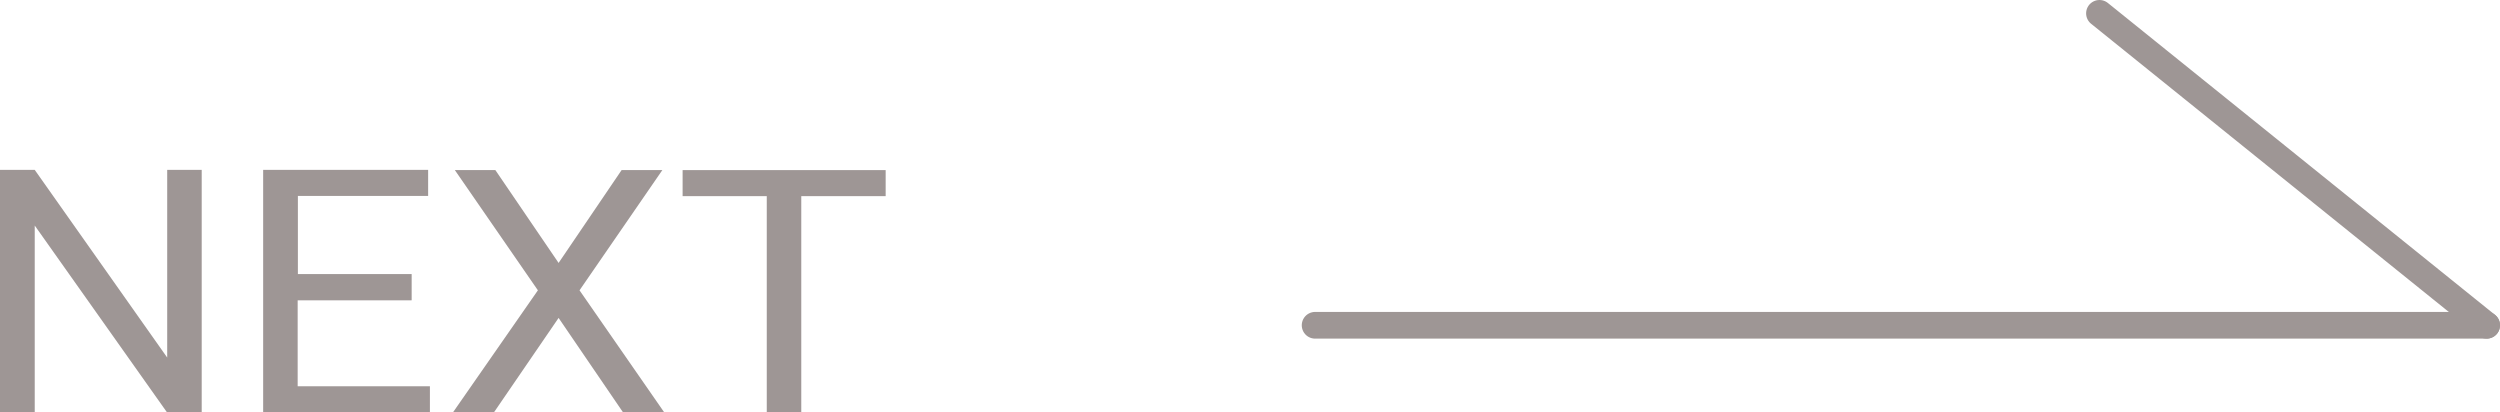
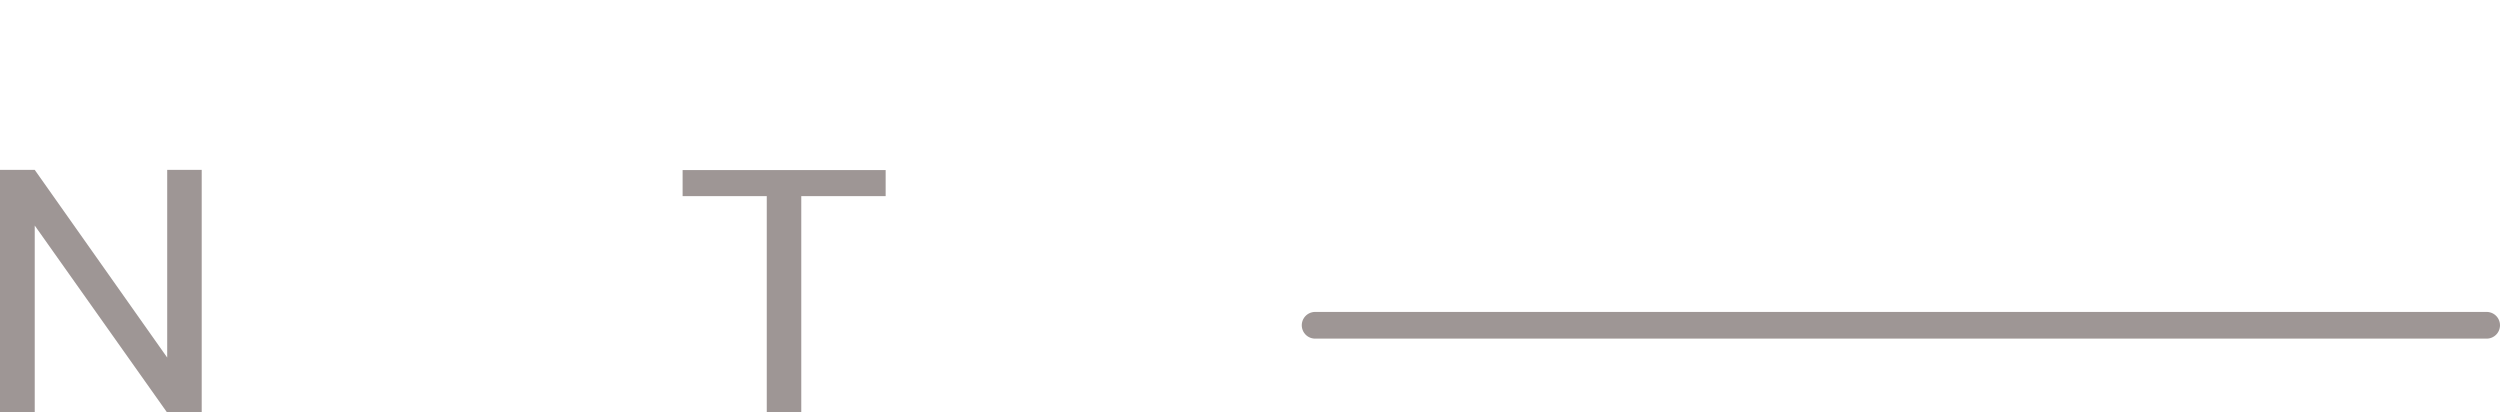
<svg xmlns="http://www.w3.org/2000/svg" id="_レイヤー_2" data-name="レイヤー 2" viewBox="0 0 112.29 18.52">
  <defs>
    <style>
      .cls-1 {
        fill: #9e9695;
        stroke-width: 0px;
      }

      .cls-2 {
        fill: none;
        stroke: #9e9695;
        stroke-linecap: round;
        stroke-linejoin: round;
        stroke-width: 1.2px;
      }
    </style>
  </defs>
  <g id="_内容" data-name="内容">
    <g>
      <g>
        <path class="cls-1" d="M9.06,18.52h-1.56L1.56,10.13v8.39H0V7.63h1.56l5.95,8.43V7.63h1.55v10.89Z" />
-         <path class="cls-1" d="M18.48,13.49h-5.11v3.86h5.94v1.17h-7.49V7.63h7.41v1.17h-5.85v3.51h5.11v1.17Z" />
-         <path class="cls-1" d="M25.09,11.81l2.83-4.17h1.83l-3.72,5.4,3.81,5.49h-1.85l-2.9-4.25-2.91,4.25h-1.84l3.82-5.49-3.73-5.4h1.82l2.84,4.17Z" />
-         <path class="cls-1" d="M39.78,8.81h-3.79v9.71h-1.55v-9.71h-3.78v-1.17h9.12v1.17Z" />
+         <path class="cls-1" d="M39.78,8.81h-3.79v9.71h-1.55v-9.71h-3.78v-1.17h9.12Z" />
      </g>
      <g>
        <line class="cls-2" x1="59.07" y1="14.61" x2="111.69" y2="14.61" />
-         <line class="cls-2" x1="94.3" y1=".6" x2="111.69" y2="14.61" />
      </g>
    </g>
  </g>
</svg>